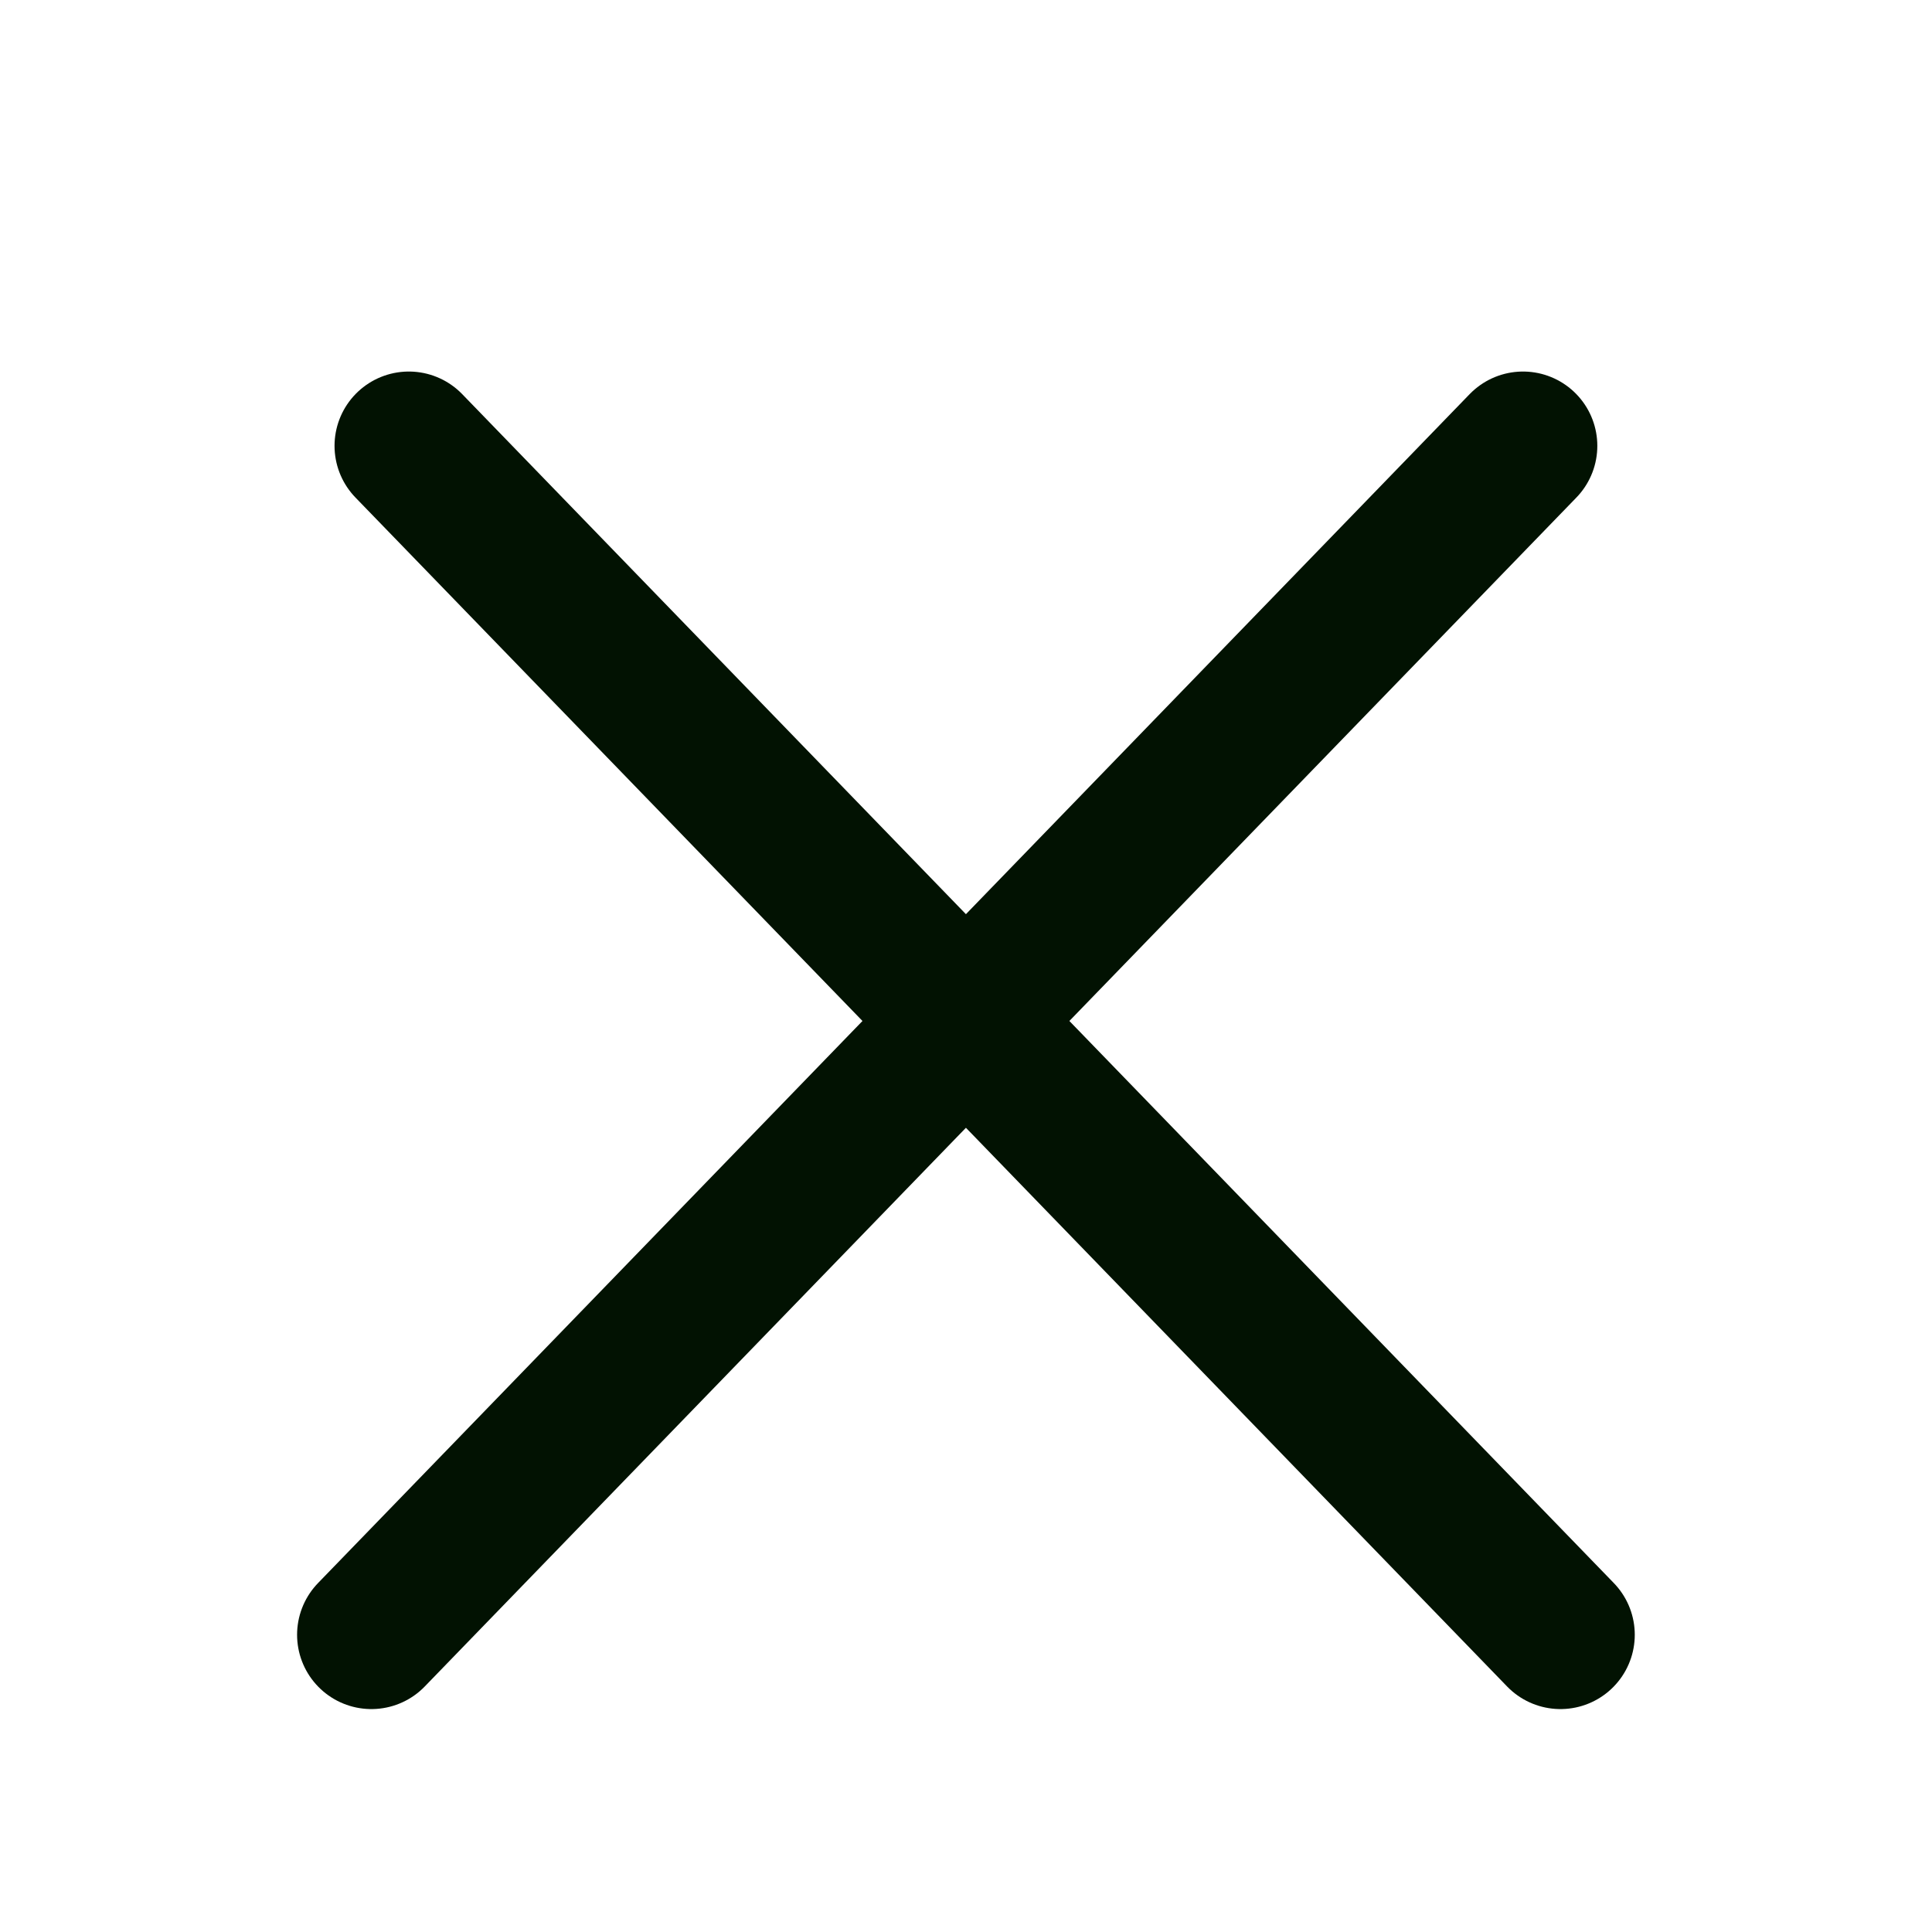
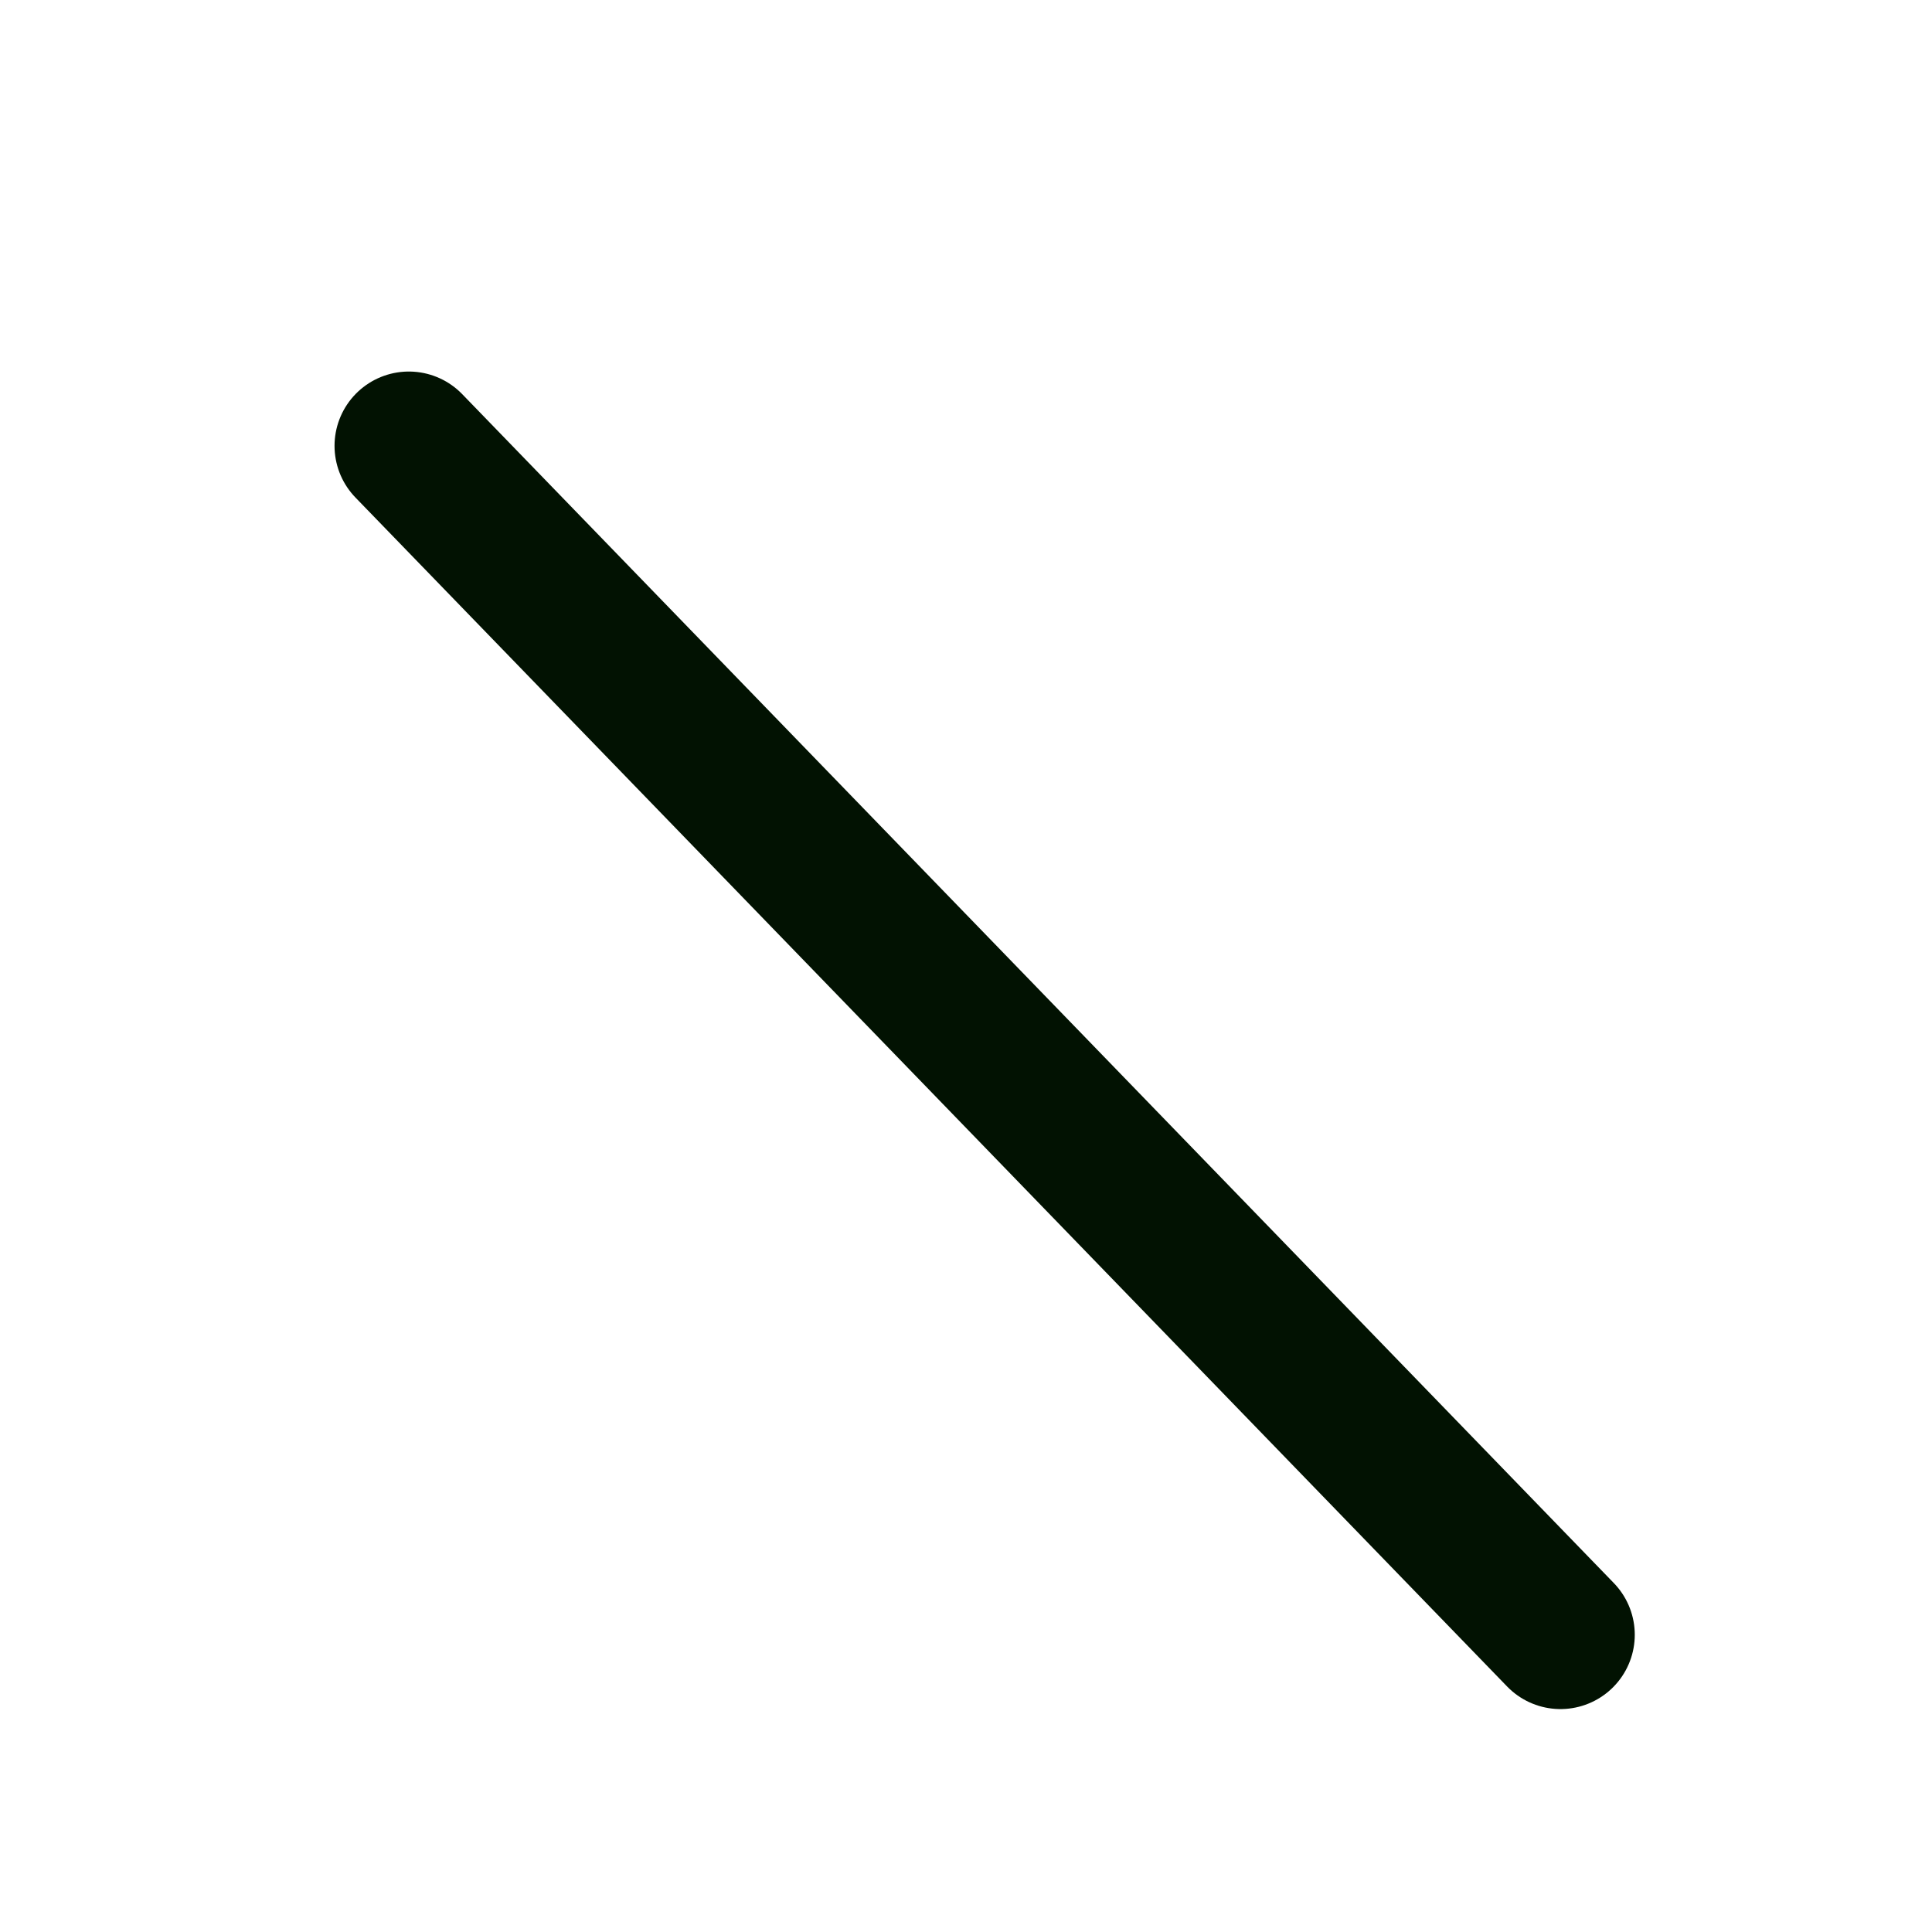
<svg xmlns="http://www.w3.org/2000/svg" width="26" height="26" viewBox="0 0 26 26" fill="none">
  <path d="M21 22L13.251 14L5.502 6" stroke="#021202" stroke-width="2" stroke-linecap="round" stroke-linejoin="round" />
-   <path d="M4.998 22L12.747 14L20.496 6" stroke="#021202" stroke-width="2" stroke-linecap="round" stroke-linejoin="round" />
</svg>